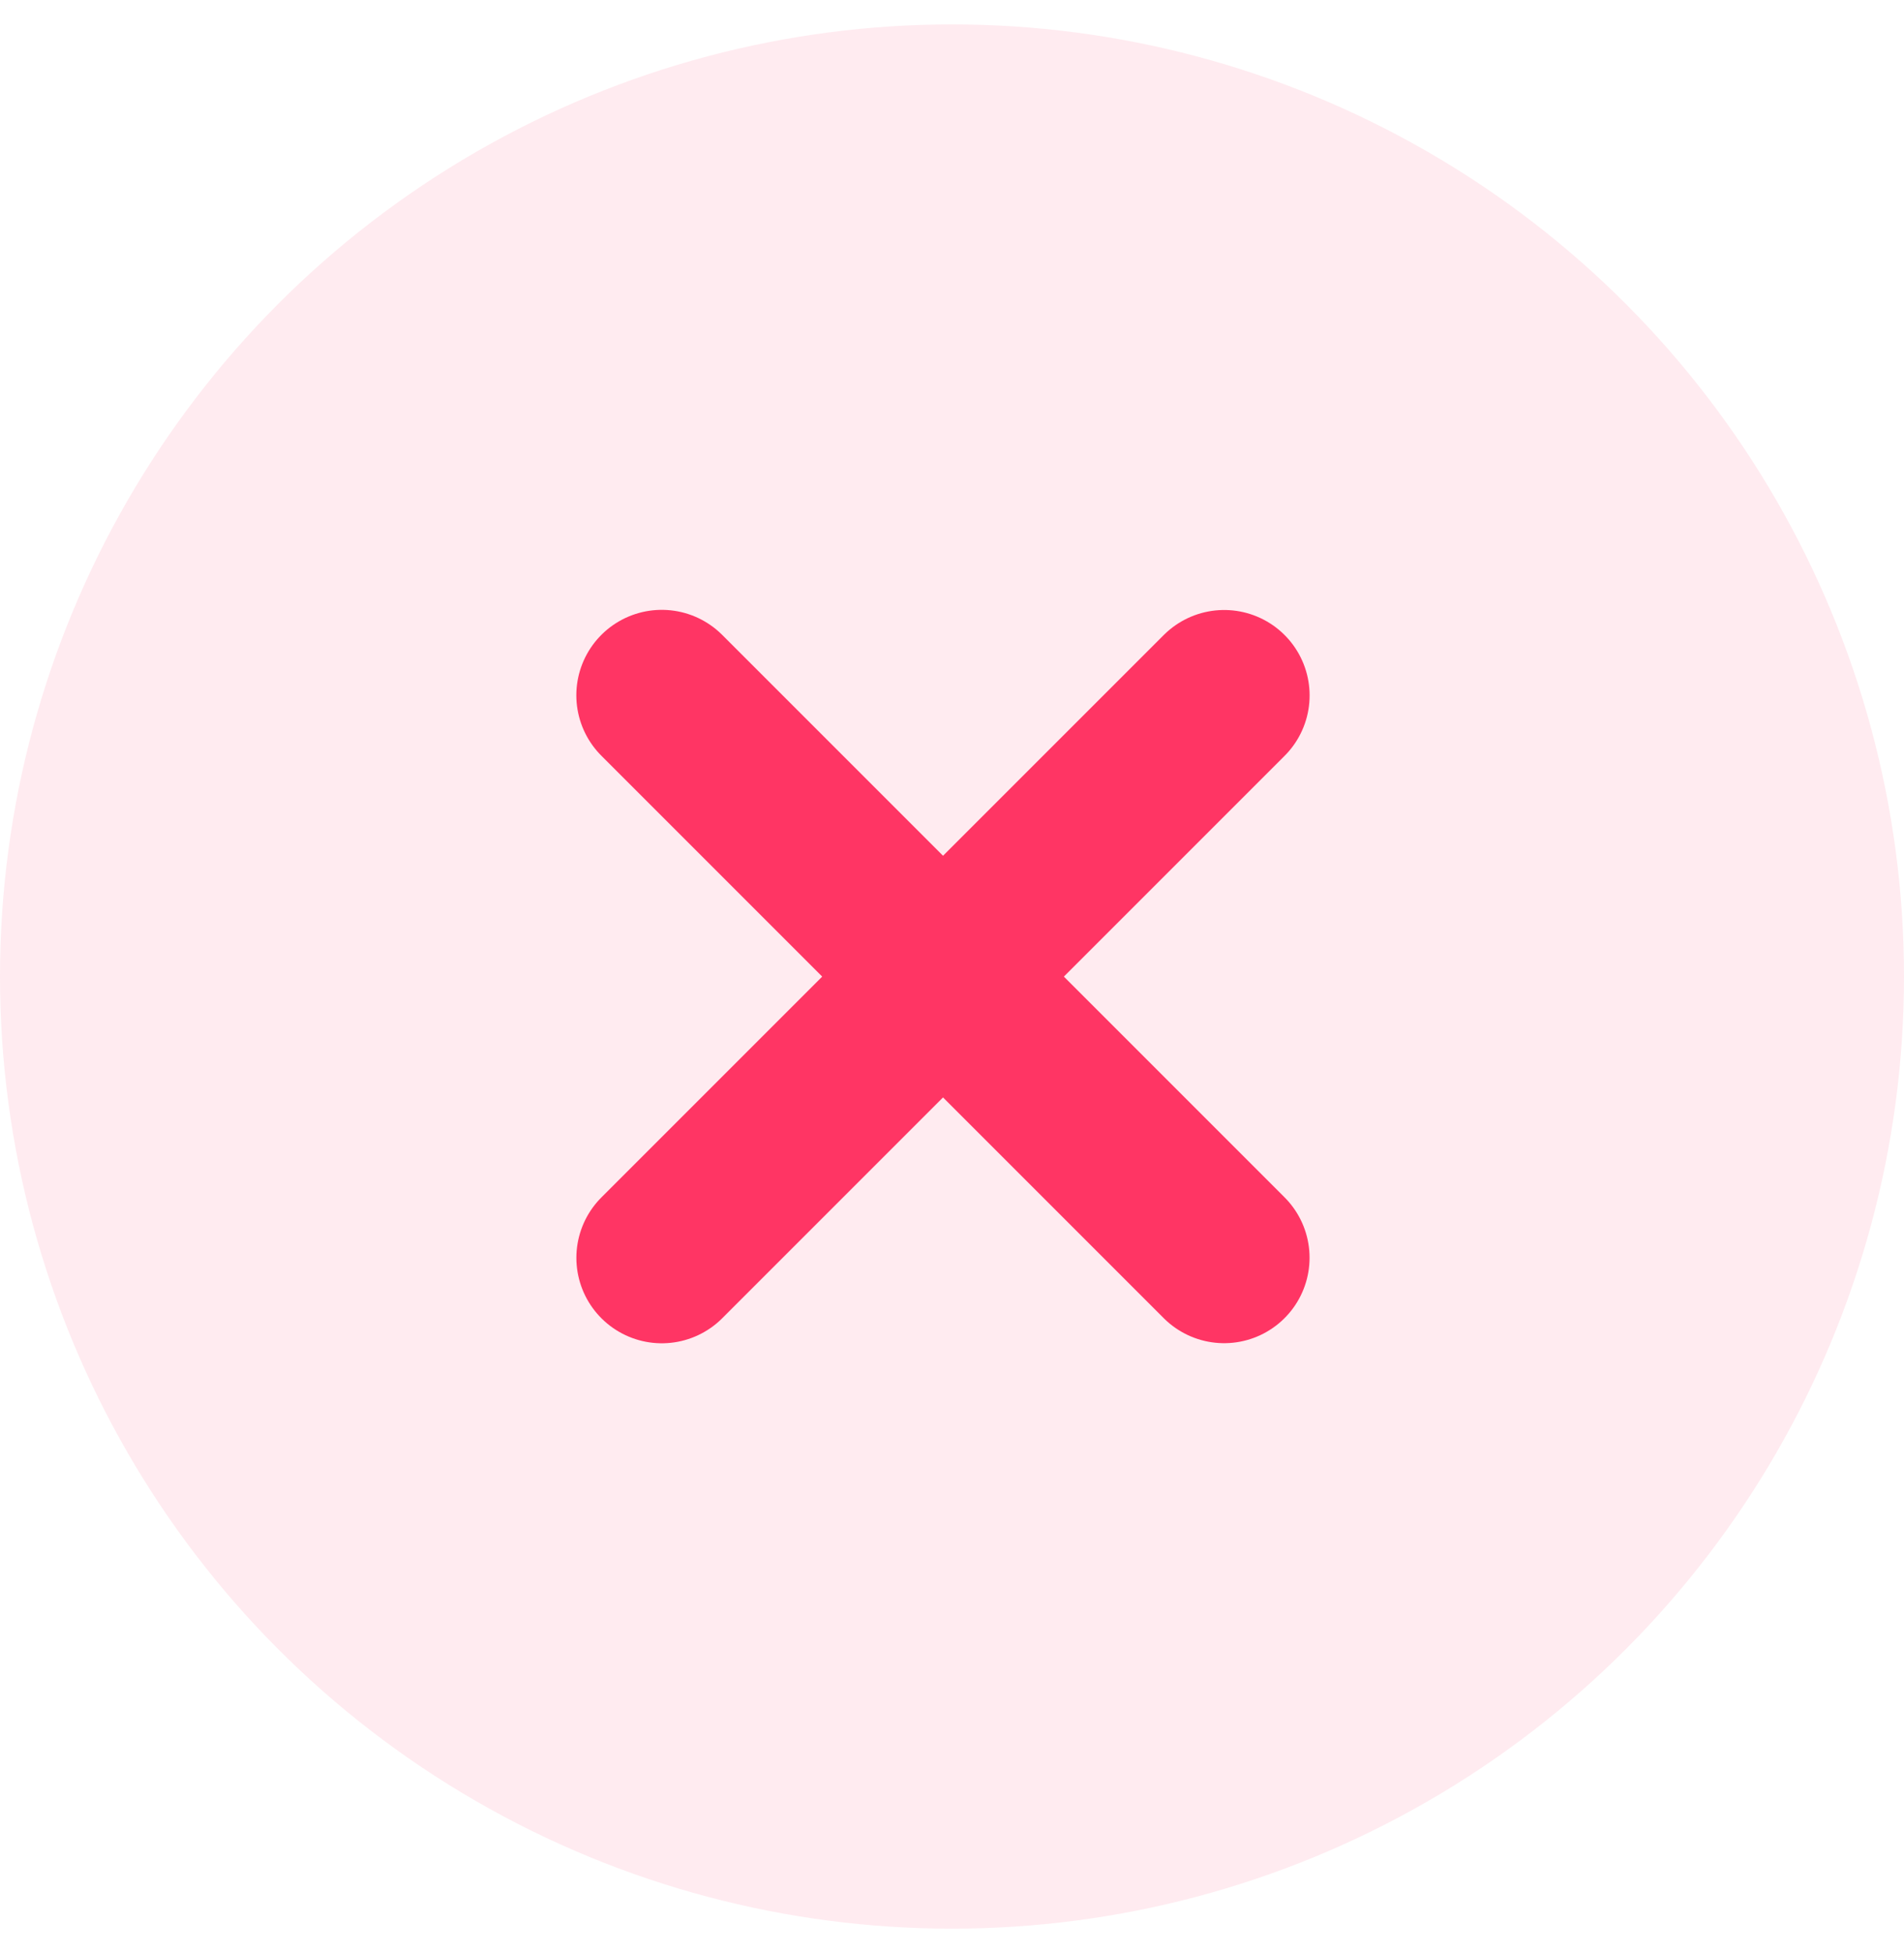
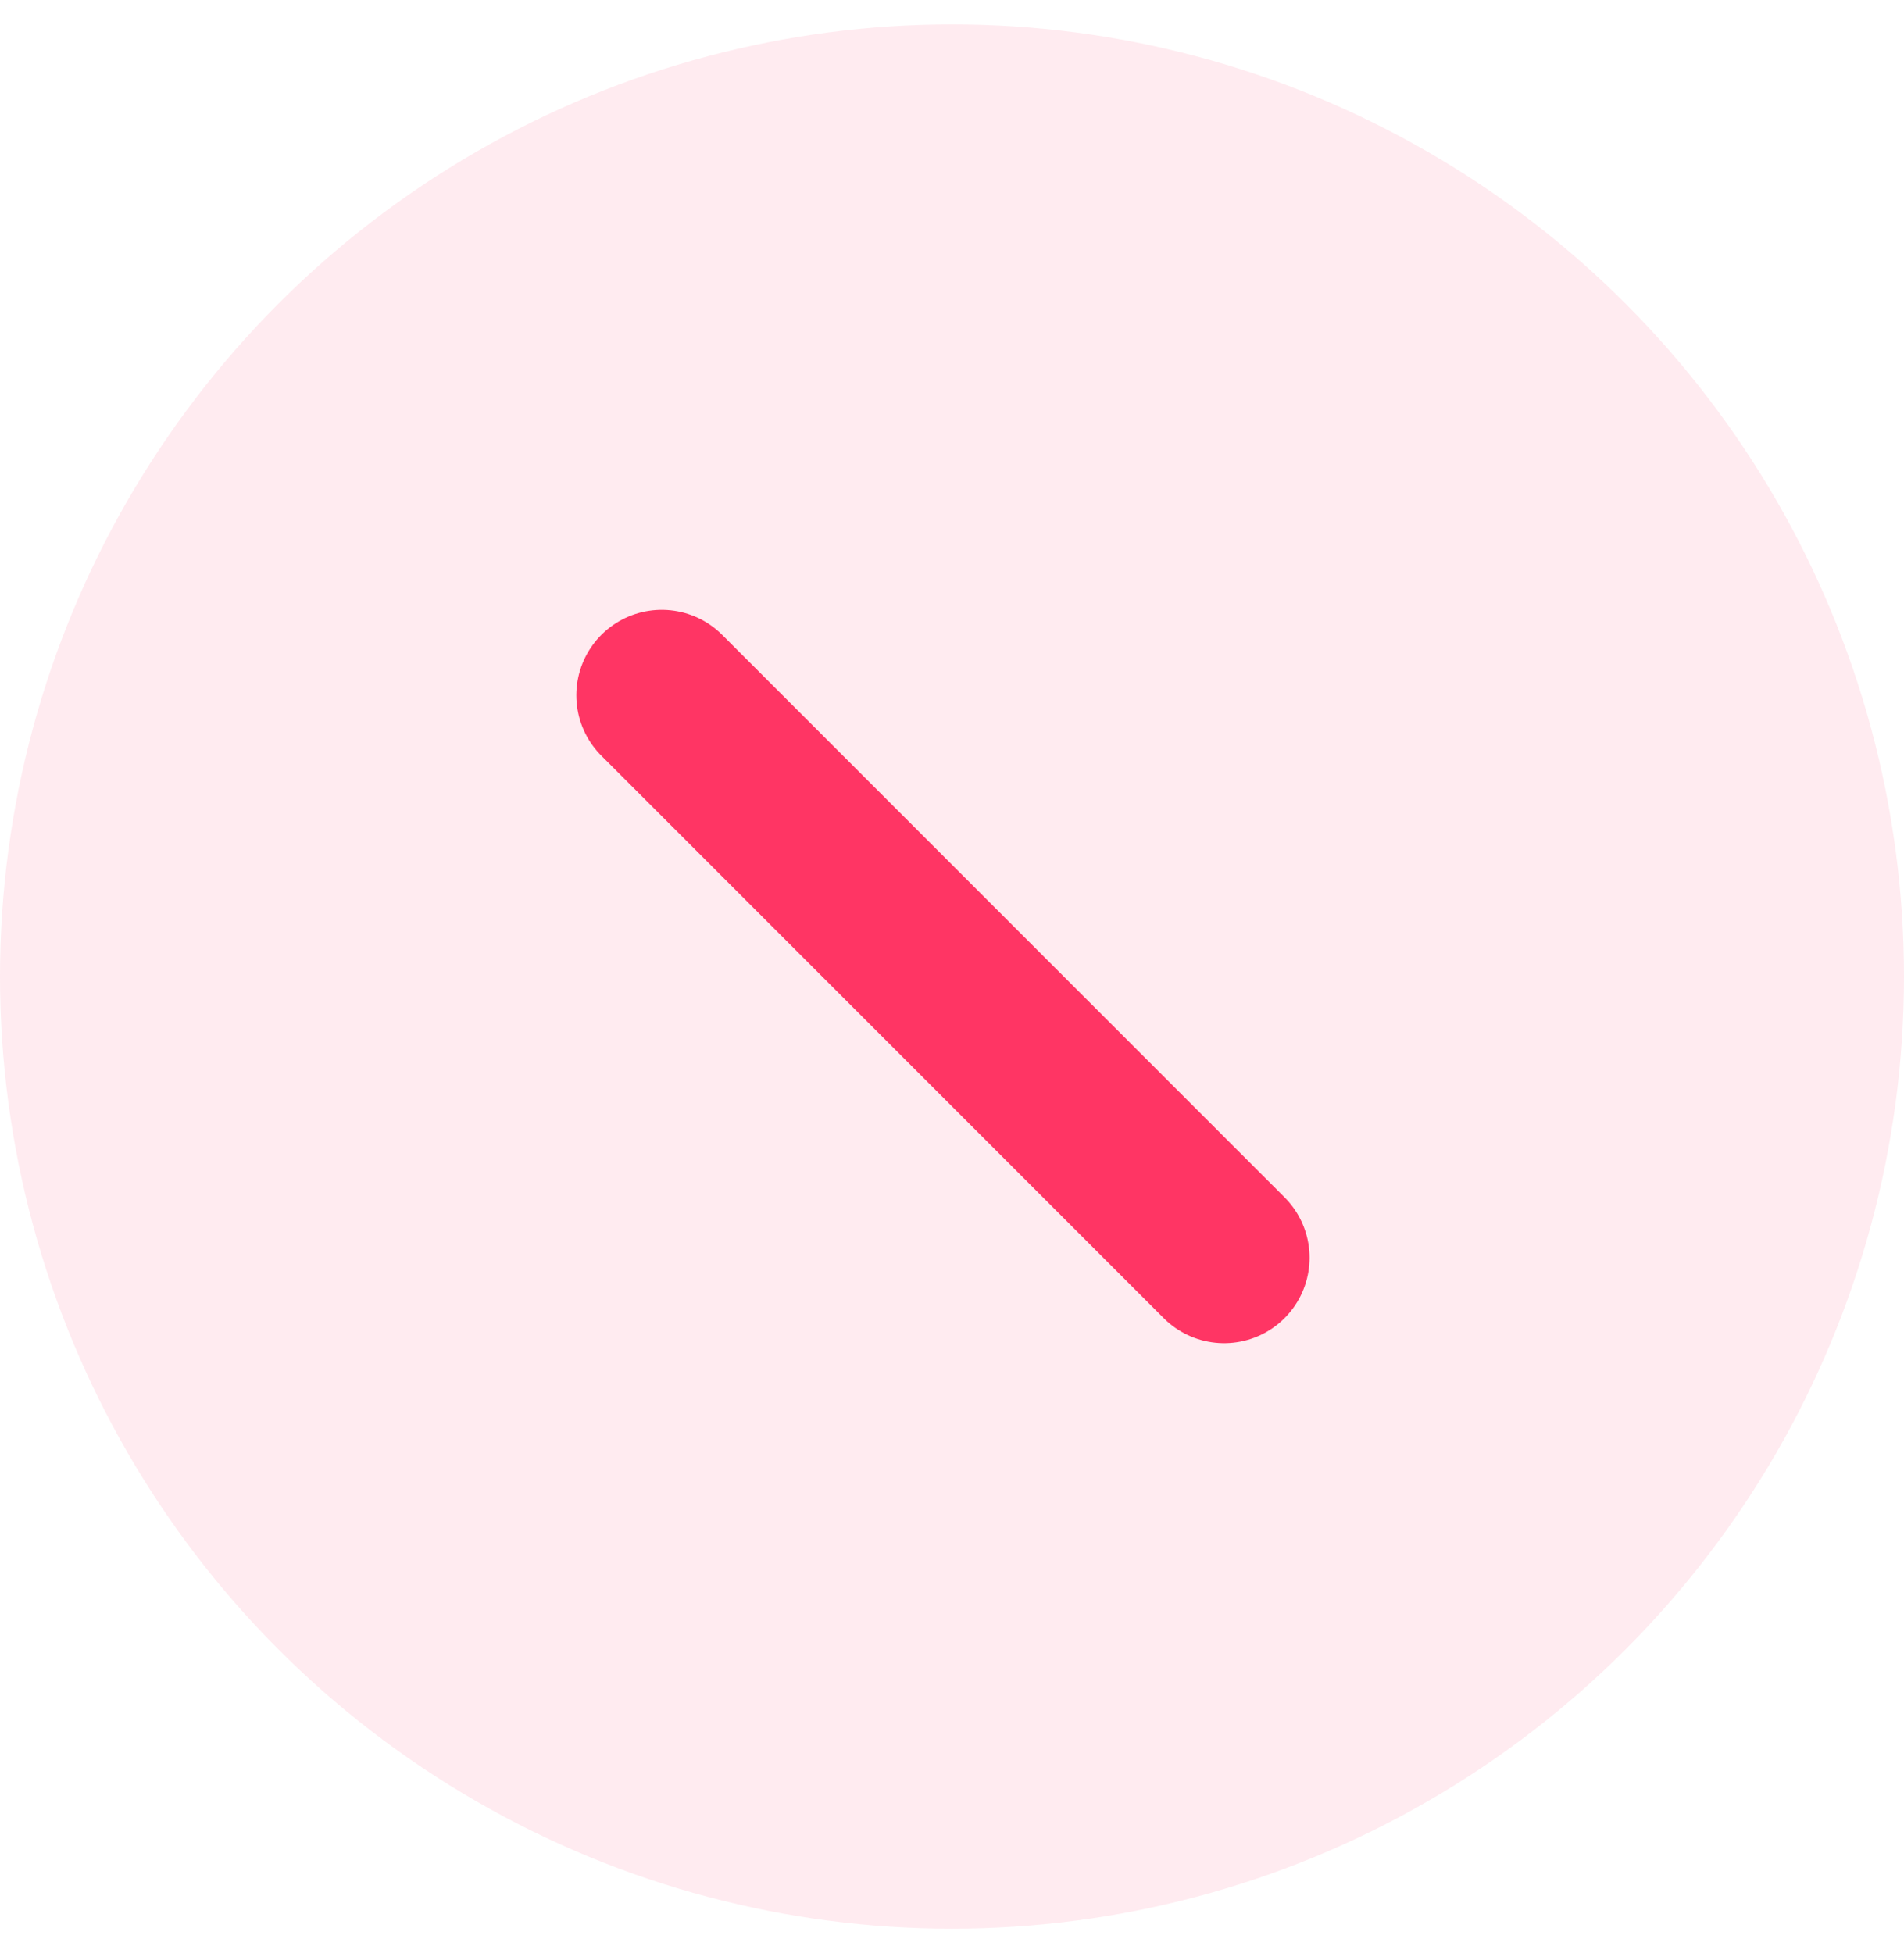
<svg xmlns="http://www.w3.org/2000/svg" width="39" height="40" viewBox="0 0 39 40" fill="none">
  <g clip-path="url(#clip0_33_613)">
    <circle cx="19.5" cy="20" r="19.5" fill="#FF3564" fill-opacity="0.1" />
    <path d="M13.555 14.24L25.074 25.759" stroke="#FF3564" stroke-width="3.5" stroke-linecap="round" stroke-linejoin="round" />
-     <path d="M13.556 25.761L25.075 14.243" stroke="#FF3564" stroke-width="3.5" stroke-linecap="round" stroke-linejoin="round" />
  </g>
  <defs>
    <clipPath id="clip0_33_613">
      <rect width="39" height="39" fill="white" transform="translate(0 0.5)" />
    </clipPath>
  </defs>
</svg>